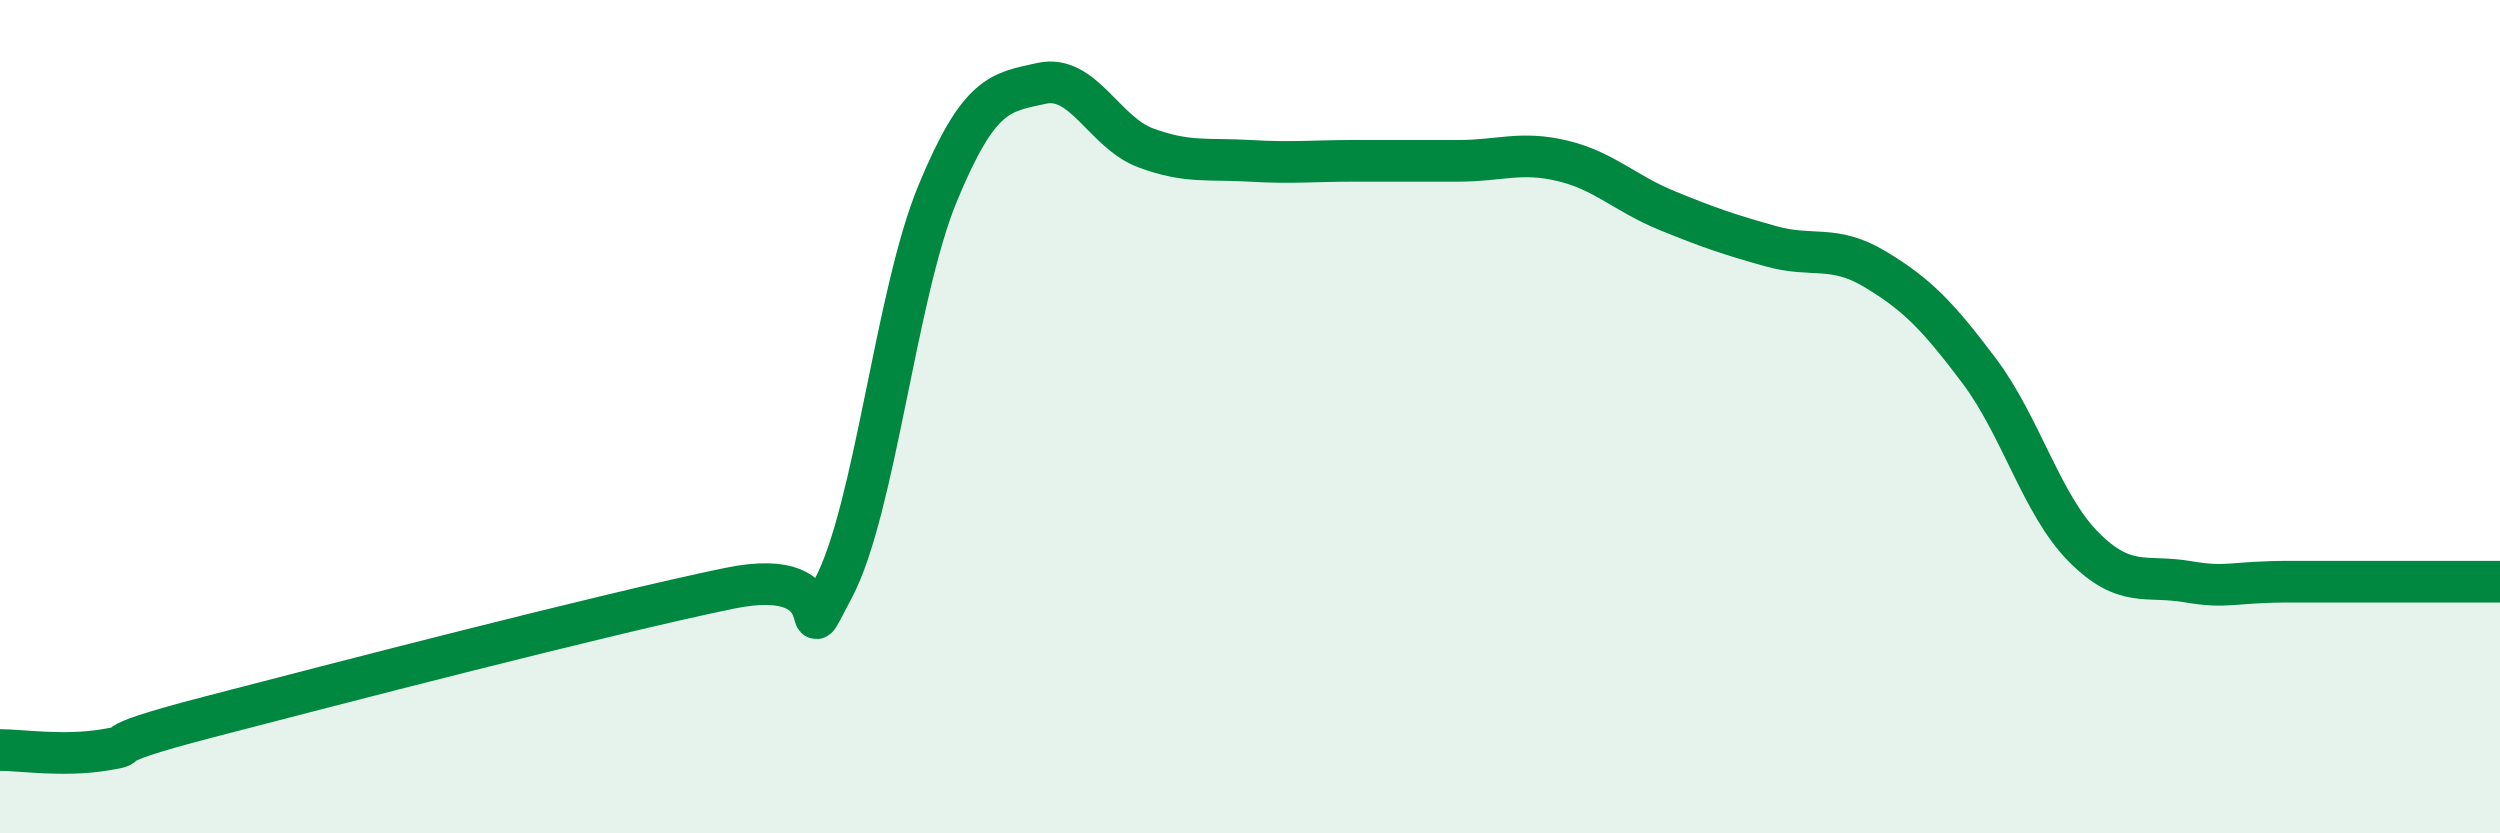
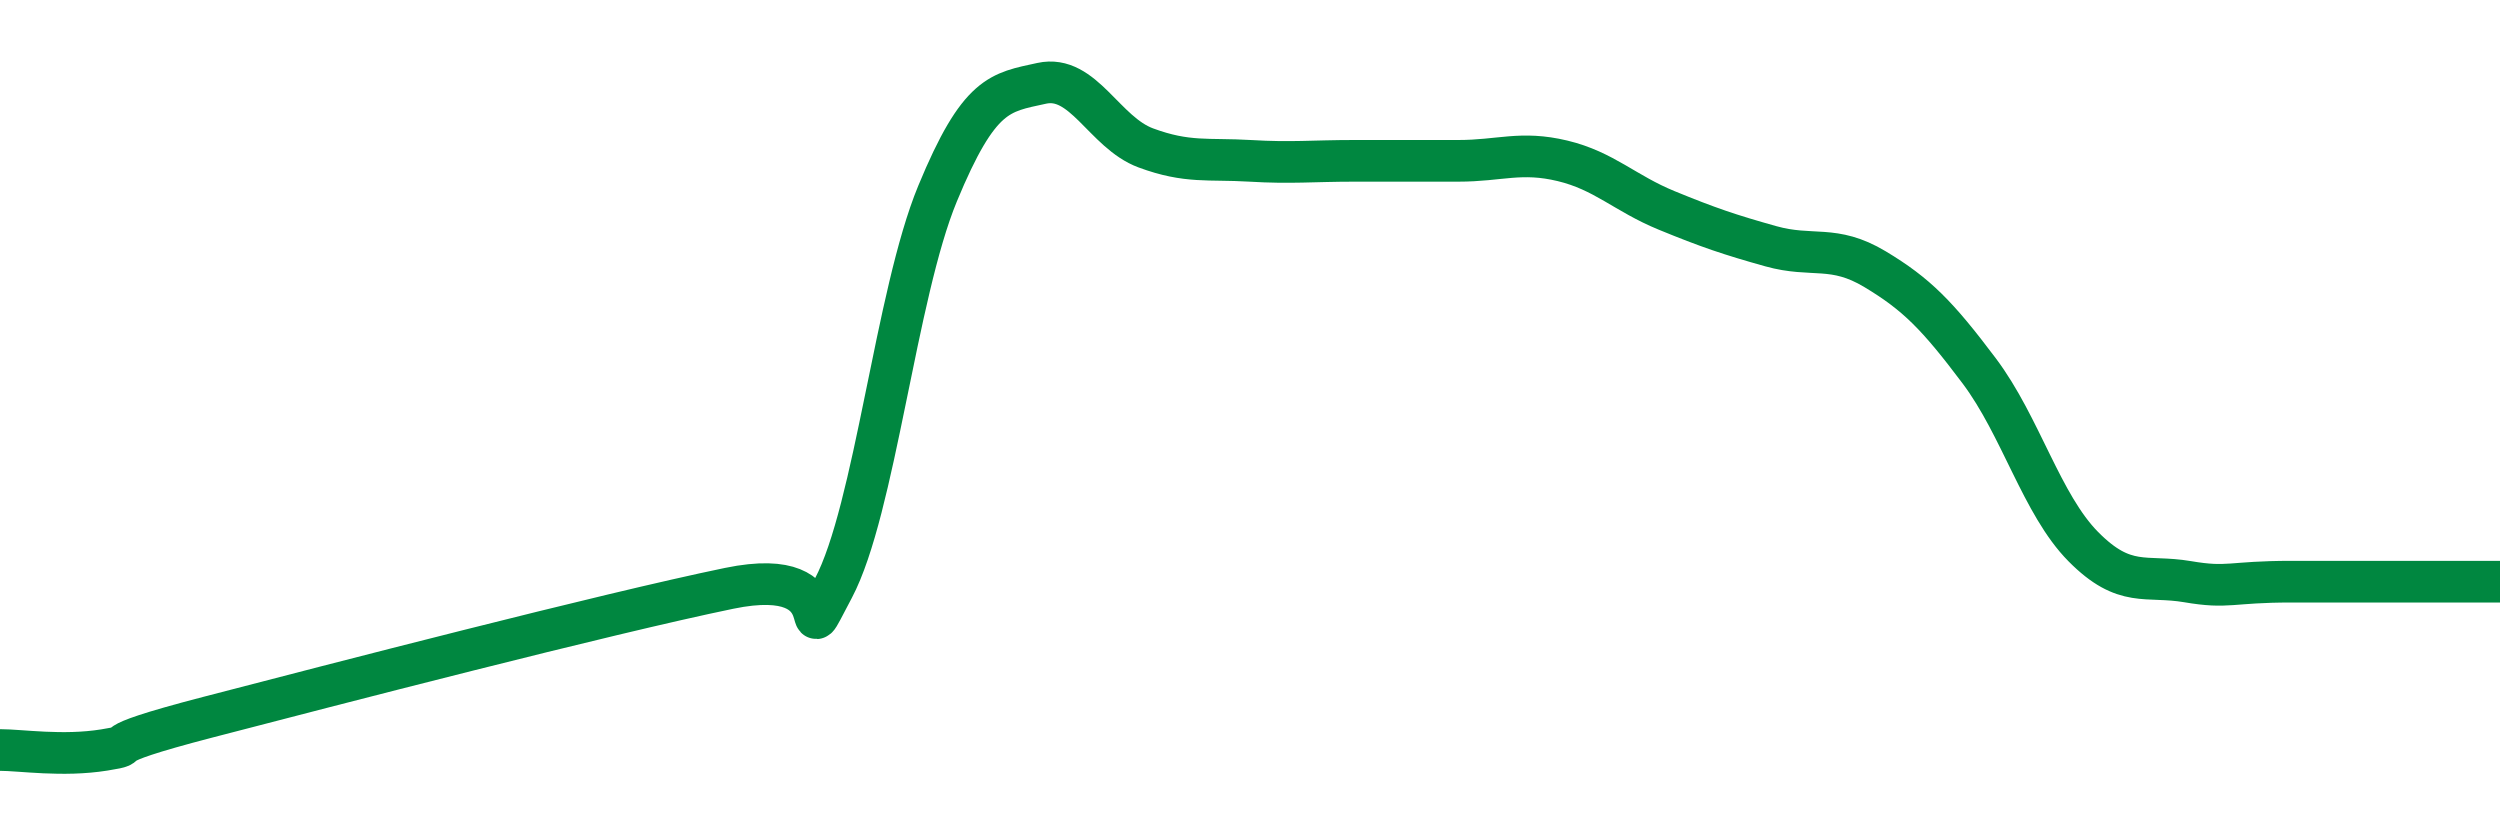
<svg xmlns="http://www.w3.org/2000/svg" width="60" height="20" viewBox="0 0 60 20">
-   <path d="M 0,18 C 0.5,18 1.5,18.16 2.5,18 C 3.5,17.84 2,17.99 5,17.21 C 8,16.43 14.5,14.74 17.5,14.12 C 20.5,13.5 19,16.01 20,14.12 C 21,12.23 21.5,7.07 22.5,4.65 C 23.5,2.23 24,2.22 25,2 C 26,1.78 26.5,3.18 27.5,3.55 C 28.5,3.92 29,3.8 30,3.86 C 31,3.92 31.5,3.86 32.5,3.86 C 33.5,3.86 34,3.86 35,3.86 C 36,3.86 36.5,3.62 37.5,3.86 C 38.5,4.1 39,4.64 40,5.05 C 41,5.46 41.5,5.63 42.5,5.91 C 43.5,6.19 44,5.86 45,6.46 C 46,7.06 46.5,7.57 47.5,8.9 C 48.5,10.23 49,12.11 50,13.12 C 51,14.13 51.5,13.79 52.5,13.96 C 53.5,14.13 53.5,13.96 55,13.96 C 56.5,13.96 59,13.96 60,13.96L60 20L0 20Z" fill="#008740" opacity="0.1" stroke-linecap="round" stroke-linejoin="round" />
  <path d="M 0,18 C 0.5,18 1.5,18.16 2.5,18 C 3.5,17.84 2,17.99 5,17.21 C 8,16.43 14.5,14.74 17.5,14.12 C 20.5,13.5 19,16.01 20,14.12 C 21,12.23 21.5,7.07 22.5,4.65 C 23.5,2.23 24,2.22 25,2 C 26,1.78 26.5,3.18 27.5,3.55 C 28.5,3.92 29,3.8 30,3.86 C 31,3.92 31.5,3.86 32.5,3.86 C 33.5,3.86 34,3.86 35,3.86 C 36,3.86 36.5,3.62 37.5,3.86 C 38.5,4.1 39,4.64 40,5.05 C 41,5.46 41.5,5.63 42.5,5.91 C 43.5,6.19 44,5.86 45,6.46 C 46,7.06 46.5,7.57 47.5,8.9 C 48.5,10.23 49,12.11 50,13.12 C 51,14.13 51.5,13.79 52.5,13.96 C 53.5,14.13 53.5,13.96 55,13.96 C 56.5,13.96 59,13.96 60,13.96" stroke="#008740" stroke-width="1" fill="none" stroke-linecap="round" stroke-linejoin="round" />
</svg>